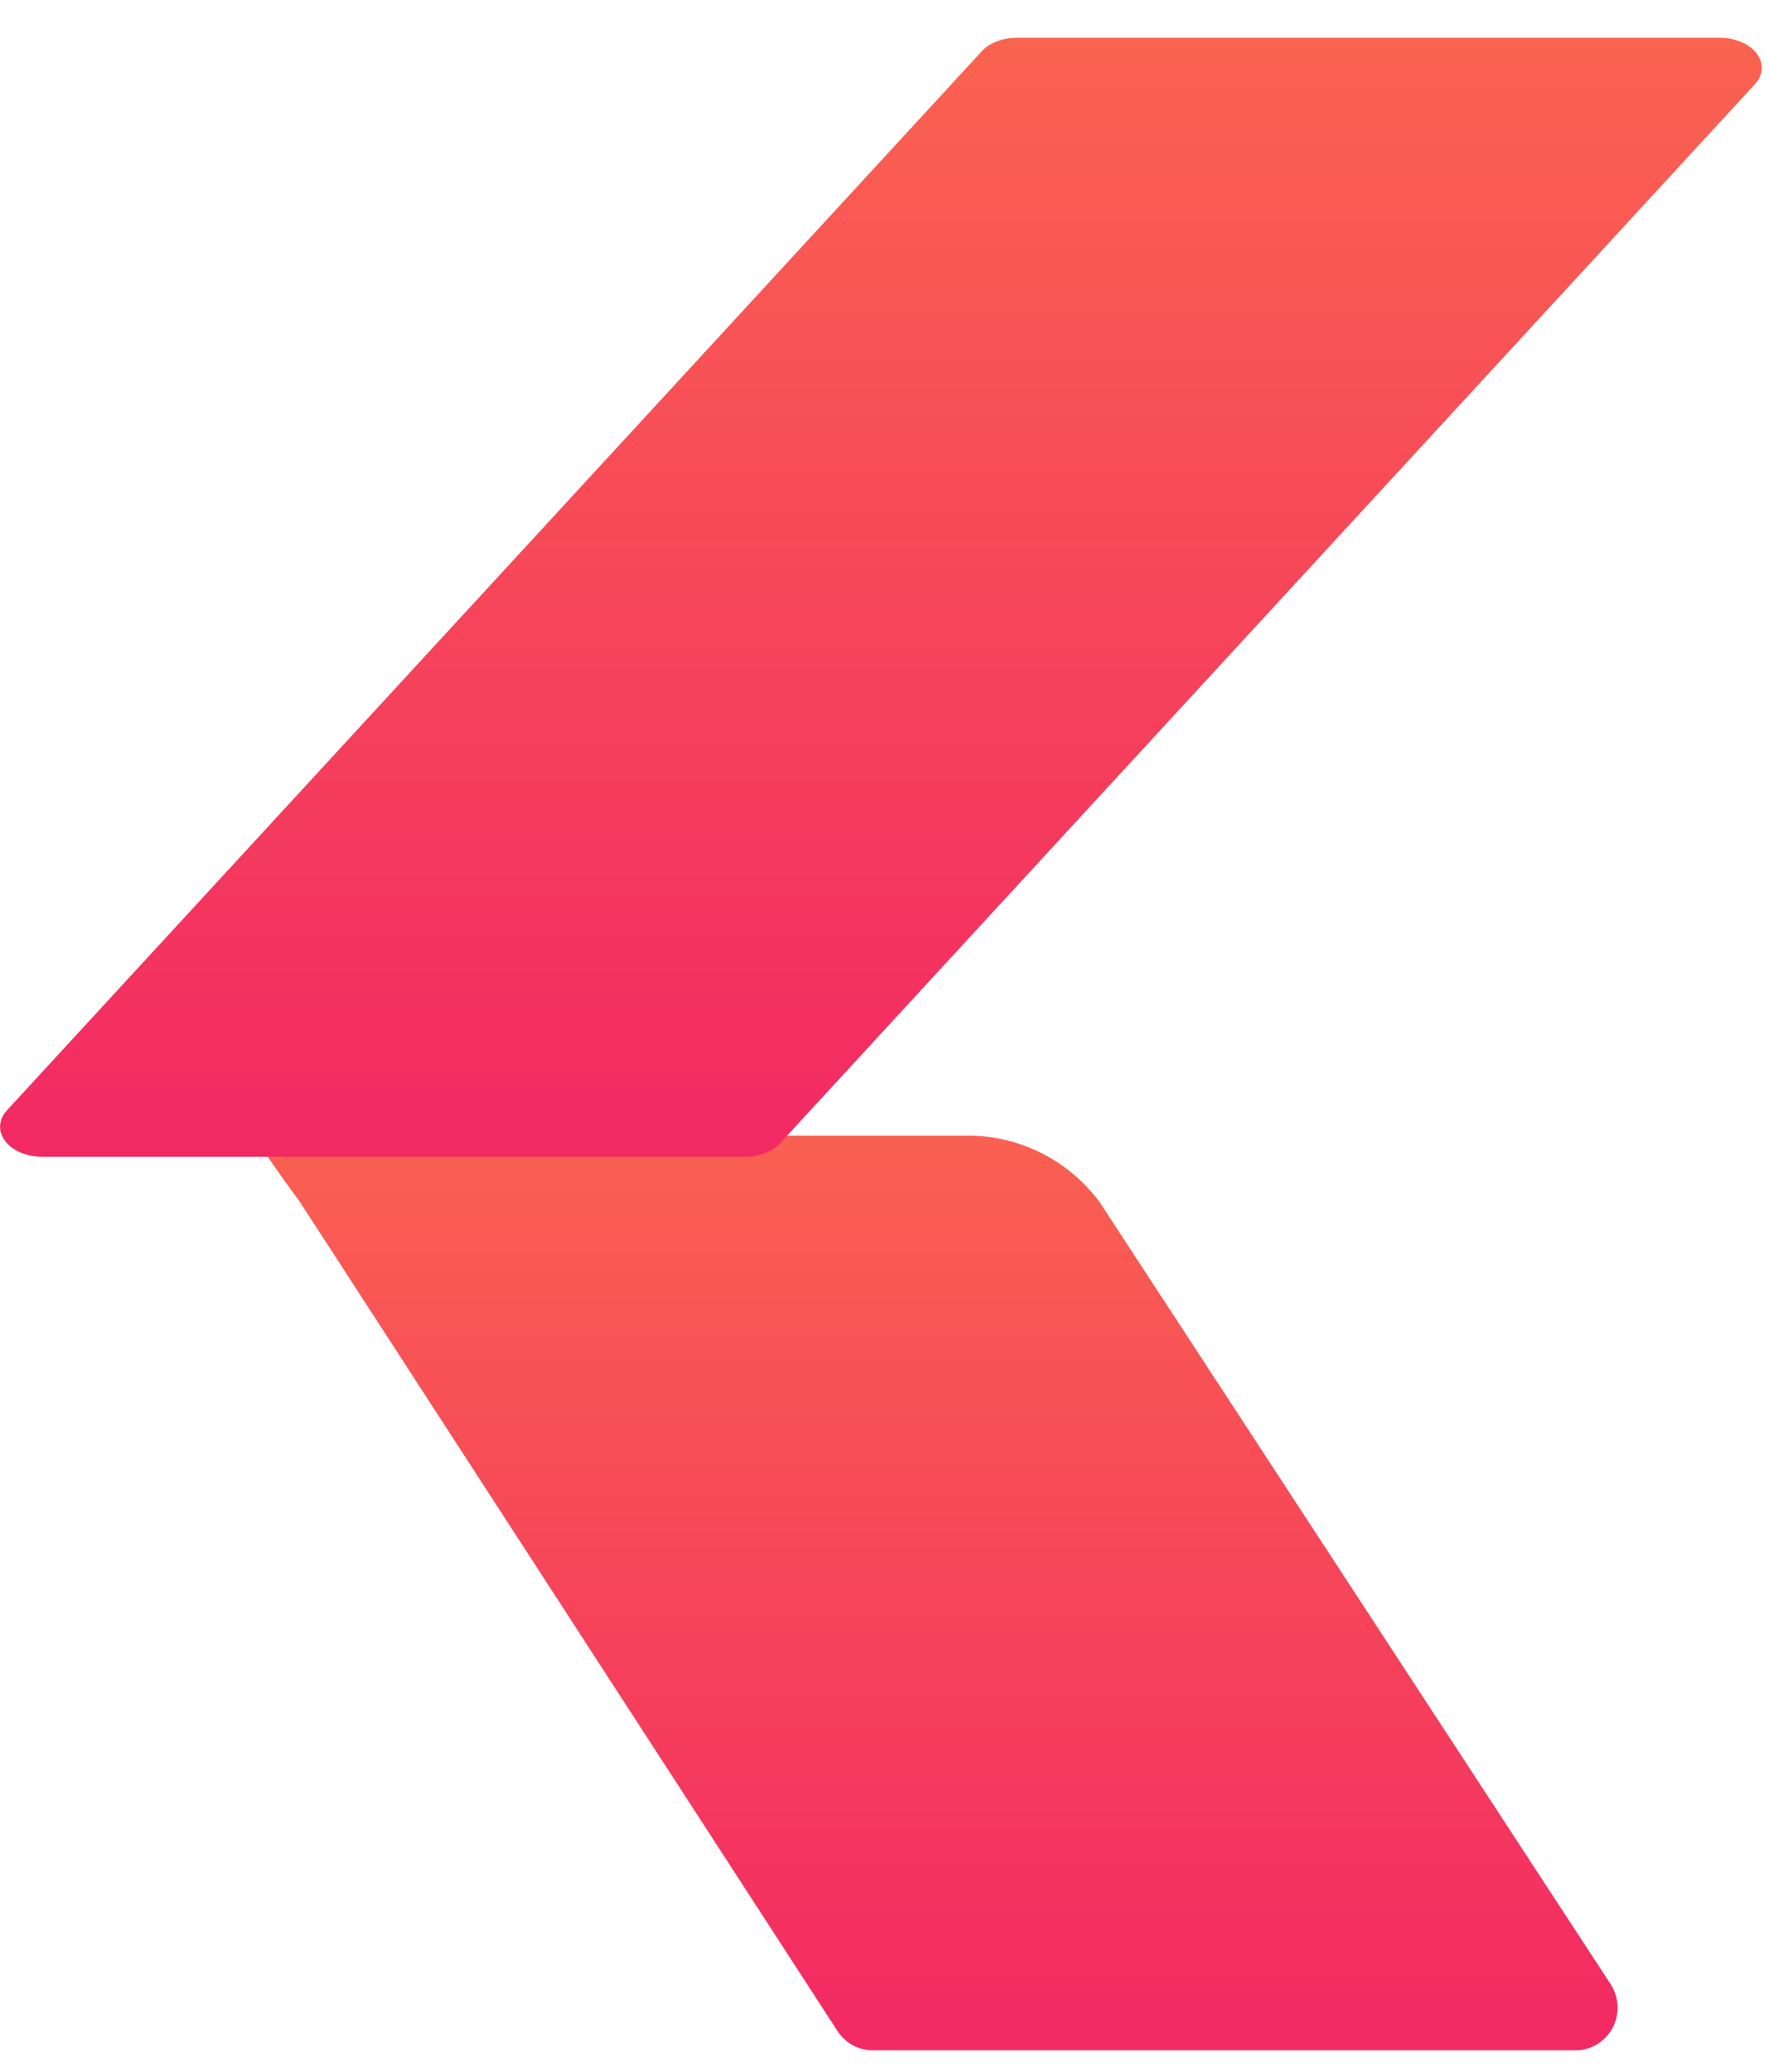
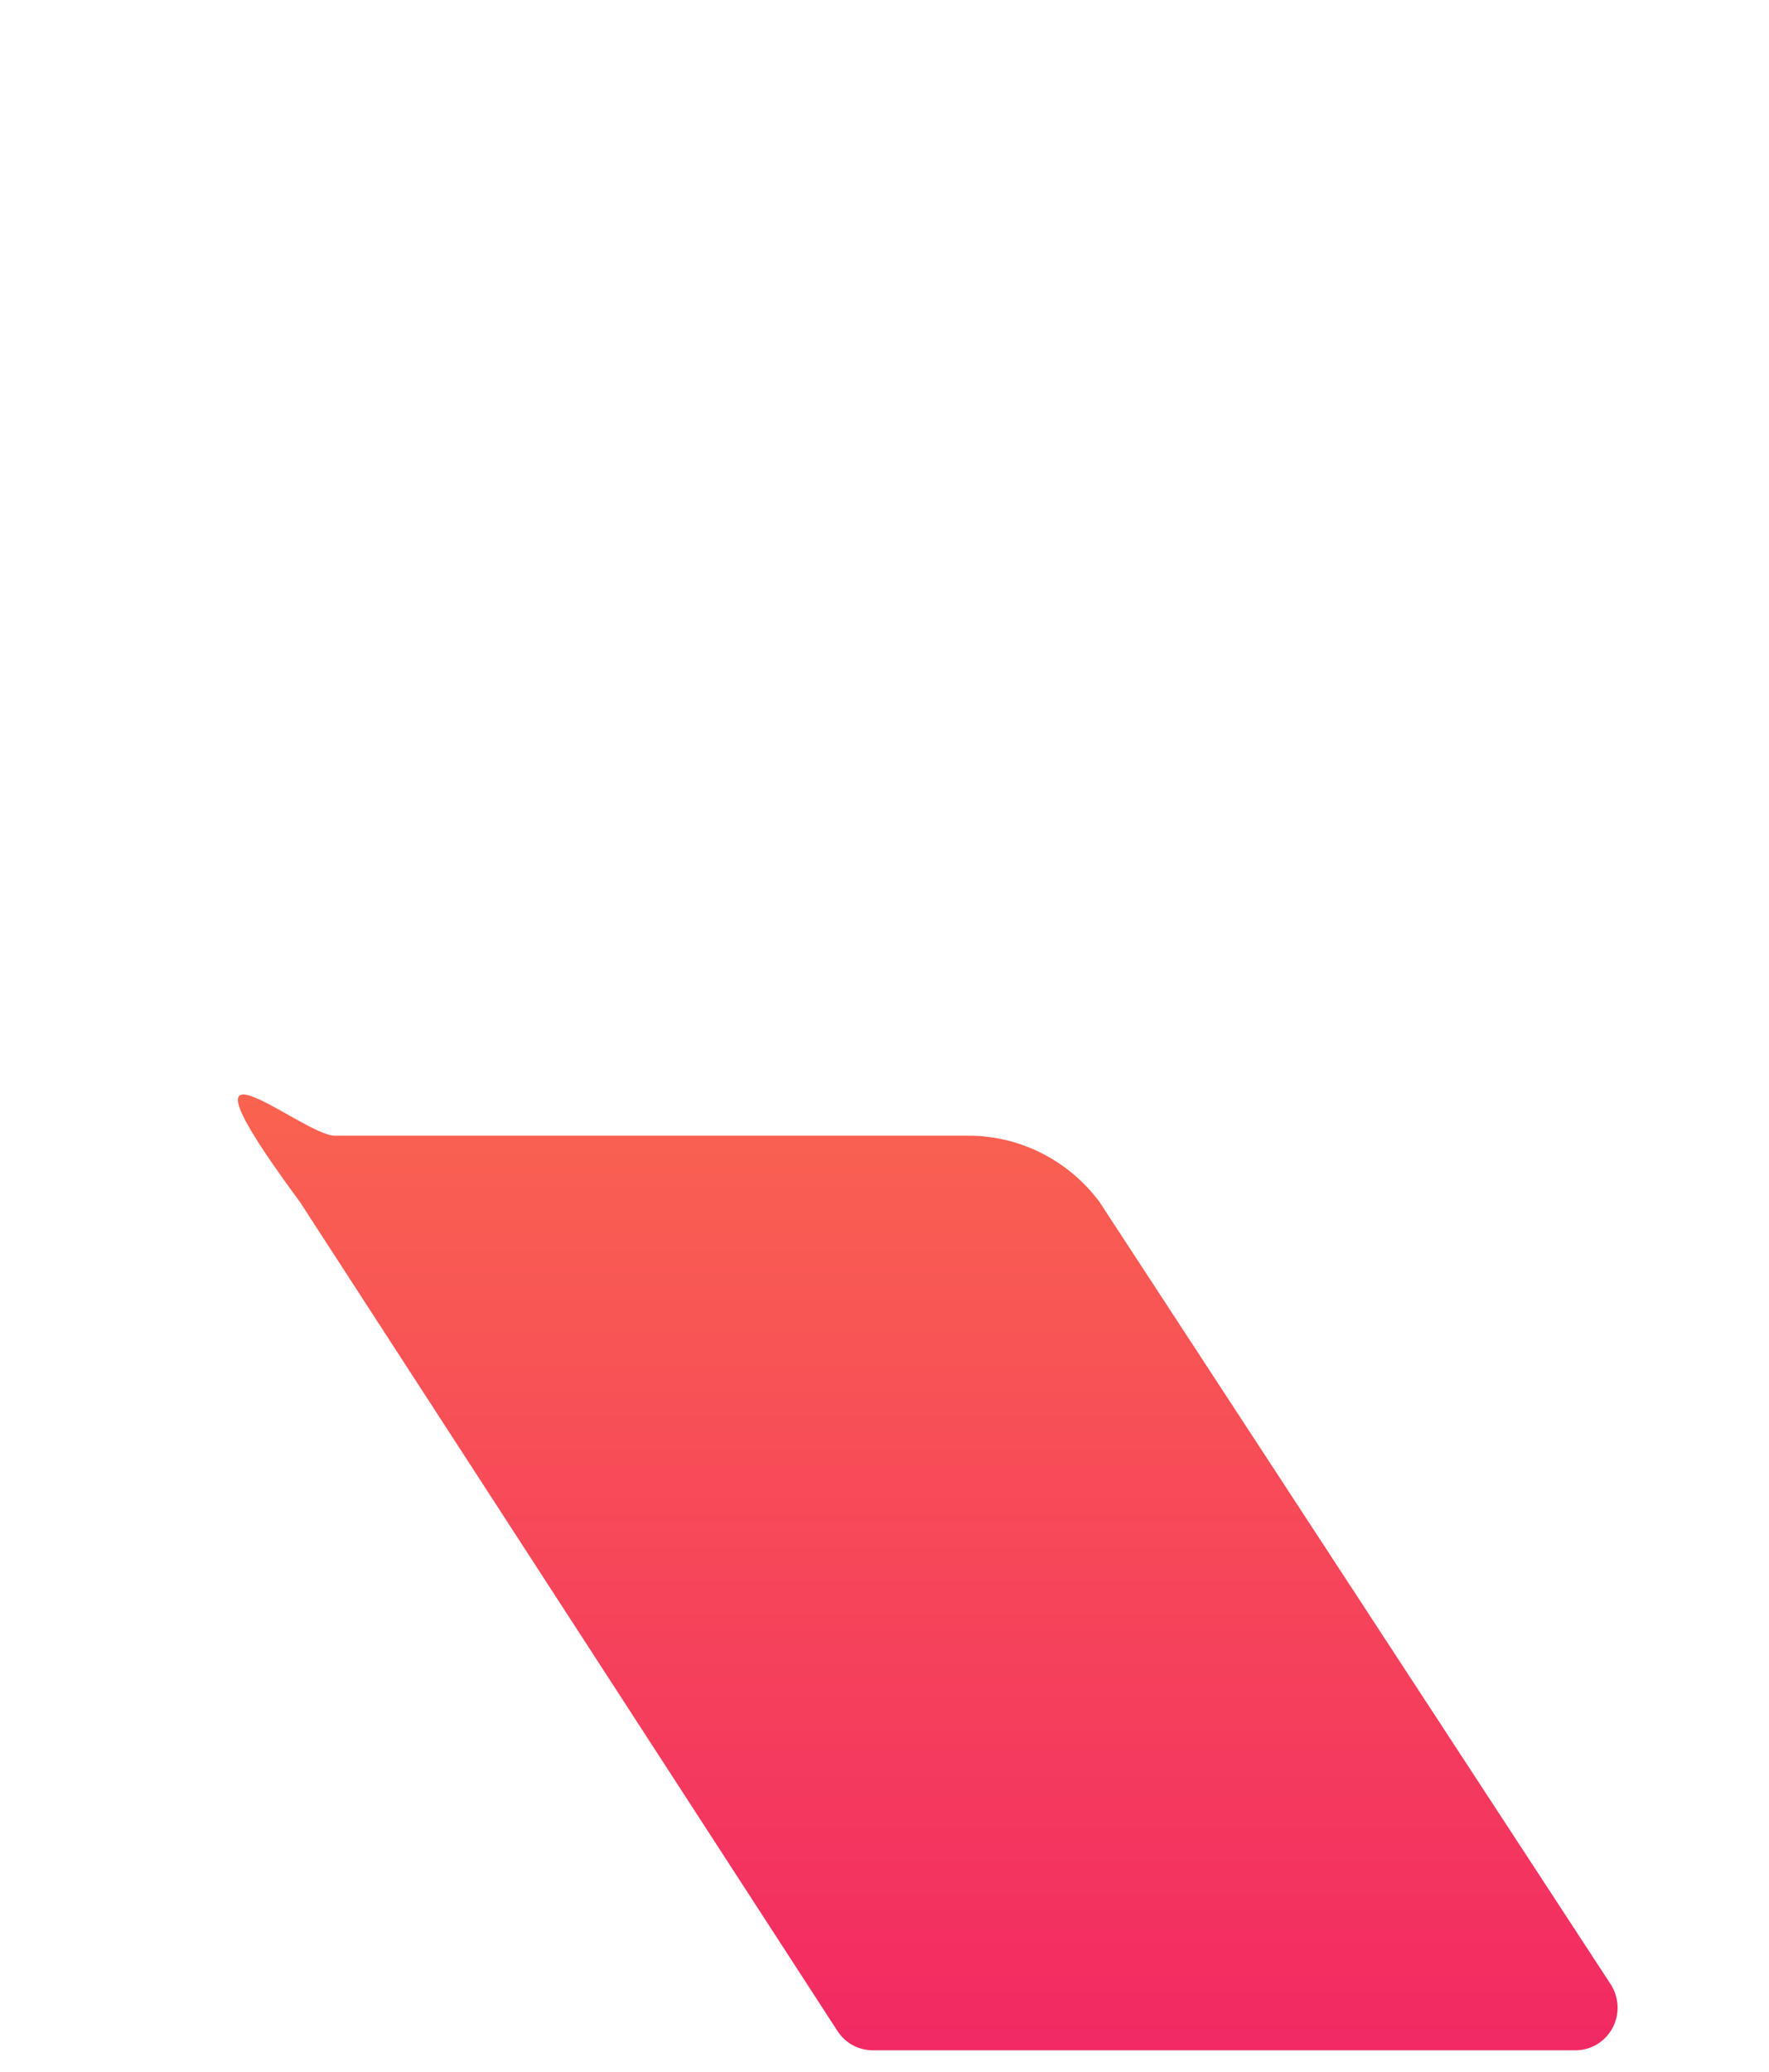
<svg xmlns="http://www.w3.org/2000/svg" width="41" height="48" viewBox="0 0 41 48" fill="none">
  <path d="M21.369 26.311H7.762C6.986 26.311 3.639 23.359 6.947 27.84L19.411 47.055C19.5 47.191 19.621 47.304 19.763 47.382C19.906 47.459 20.065 47.5 20.227 47.5H36.516C36.691 47.5 36.864 47.452 37.015 47.361C37.166 47.269 37.29 47.138 37.374 46.982C37.458 46.825 37.498 46.648 37.49 46.47C37.482 46.292 37.427 46.12 37.331 45.971L25.479 27.84C25.132 27.376 24.686 26.998 24.175 26.733C23.663 26.468 23.099 26.324 22.525 26.311" fill="url(#paint0_linear_1705_957)" />
-   <path d="M22.753 1.189L0.162 25.722C0.065 25.826 0.01 25.948 0.003 26.073C-0.005 26.199 0.035 26.323 0.119 26.434C0.202 26.544 0.326 26.636 0.477 26.701C0.629 26.765 0.801 26.799 0.977 26.799H17.266C17.428 26.799 17.587 26.77 17.729 26.715C17.872 26.66 17.993 26.581 18.081 26.485L40.672 1.952C40.769 1.847 40.824 1.726 40.831 1.601C40.839 1.475 40.799 1.351 40.715 1.24C40.632 1.13 40.508 1.038 40.357 0.973C40.206 0.909 40.033 0.875 39.857 0.875L23.568 0.875C23.406 0.875 23.247 0.904 23.105 0.958C22.962 1.013 22.841 1.092 22.753 1.189Z" fill="url(#paint1_linear_1705_957)" />
  <defs>
    <linearGradient id="paint0_linear_1705_957" x1="21.502" y1="25.357" x2="21.502" y2="47.5" gradientUnits="userSpaceOnUse">
      <stop stop-color="#FA6350" />
      <stop offset="1" stop-color="#F22963" />
    </linearGradient>
    <linearGradient id="paint1_linear_1705_957" x1="20.417" y1="0.875" x2="20.417" y2="26.799" gradientUnits="userSpaceOnUse">
      <stop stop-color="#FA6350" />
      <stop offset="1" stop-color="#F22963" />
    </linearGradient>
  </defs>
</svg>